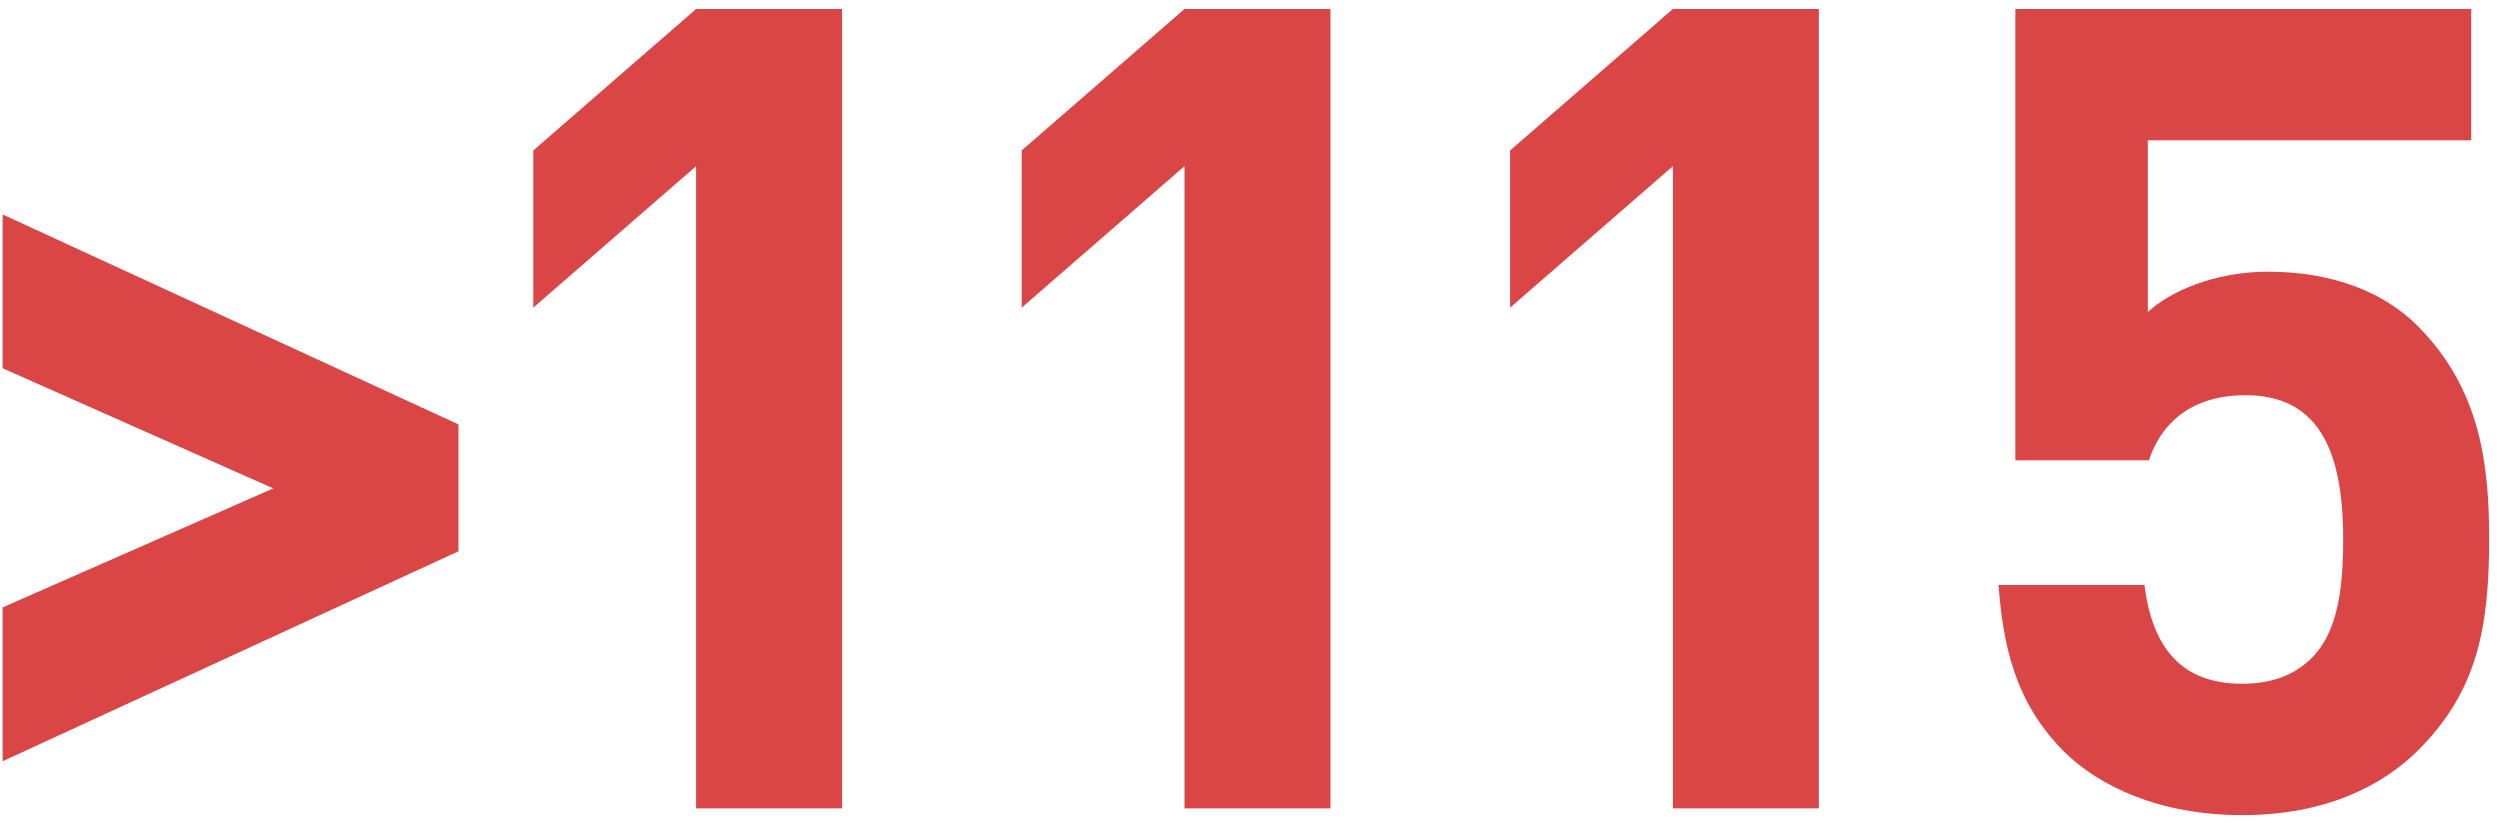
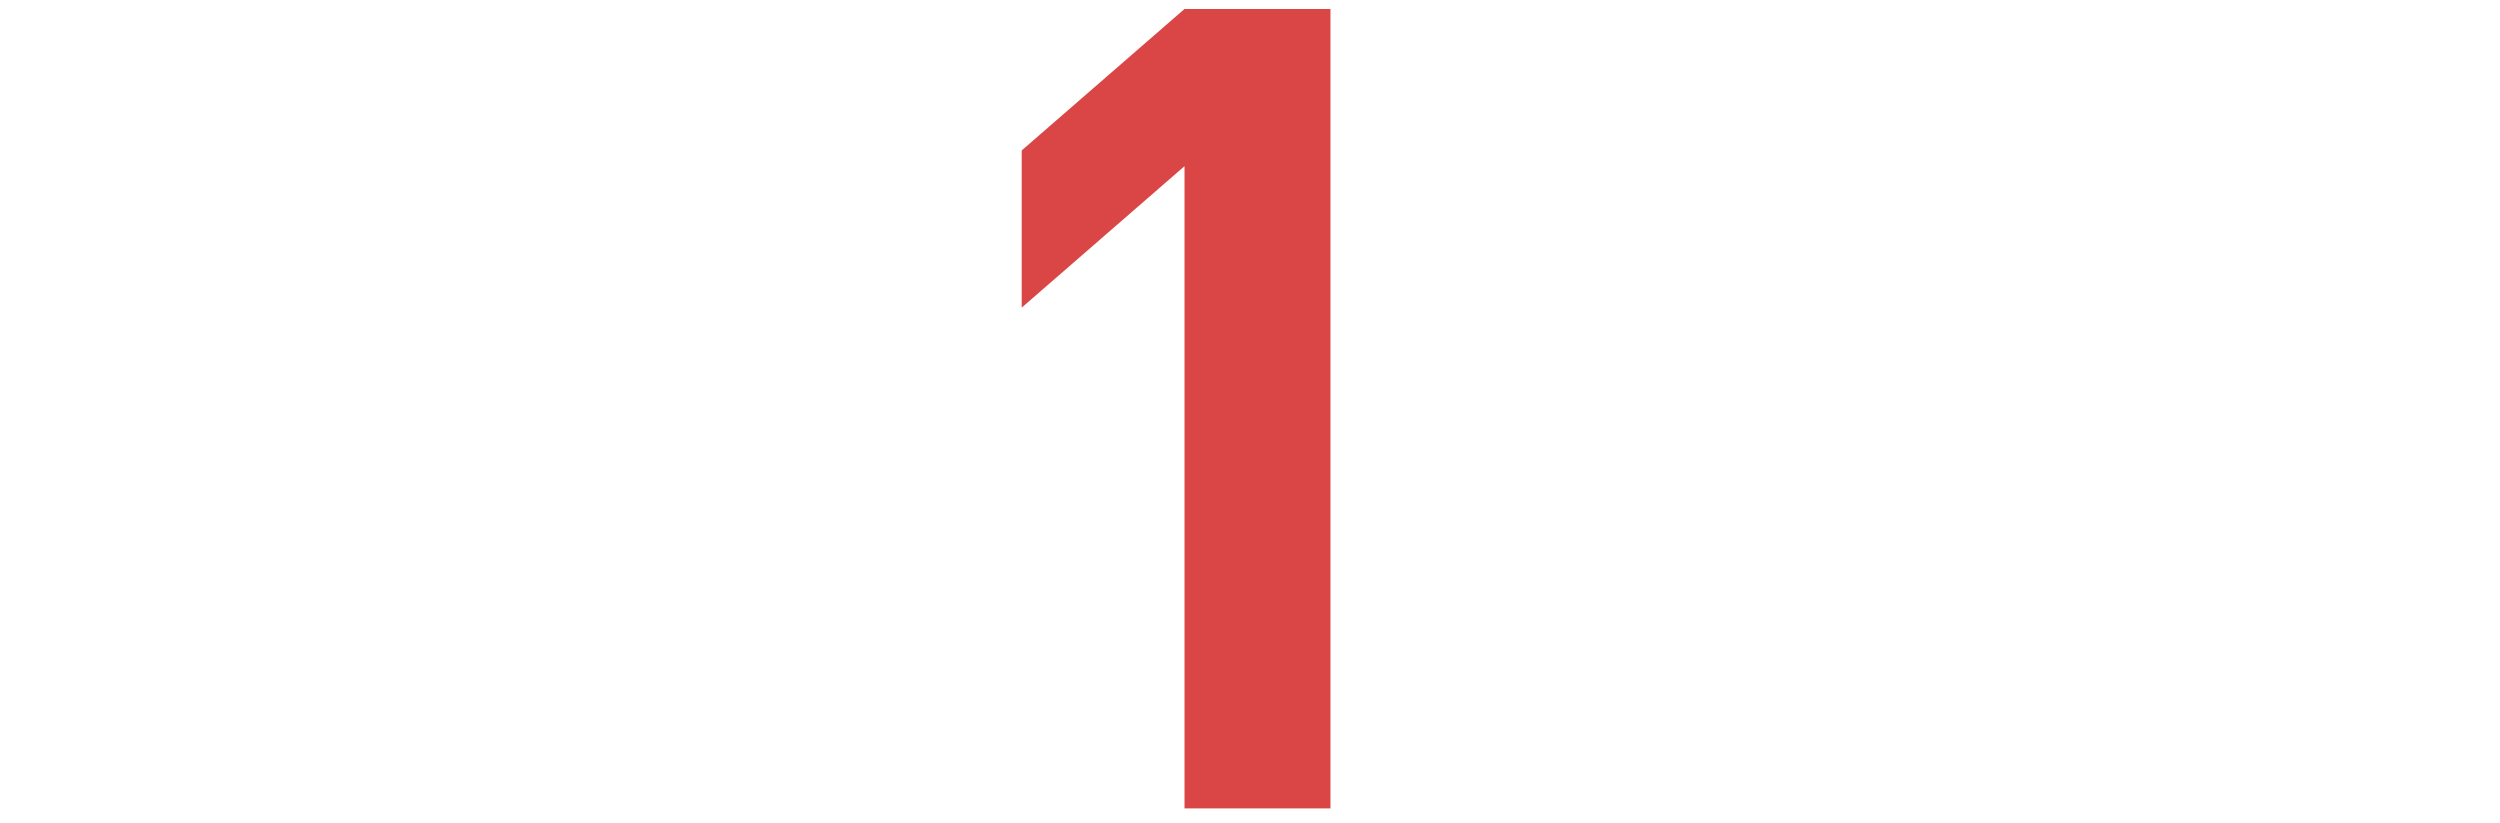
<svg xmlns="http://www.w3.org/2000/svg" width="167" height="55" viewBox="0 0 167 55" fill="none">
-   <path d="M30.626 36.825V28.35L0.176 14.325V24.6L18.251 32.625L0.176 40.575V50.85L30.626 36.825Z" fill="#DA4545" />
-   <path d="M166.275 36C166.275 30.975 165.675 25.95 161.475 21.75C159.3 19.575 155.925 18.15 151.5 18.15C147.9 18.15 144.9 19.5 143.475 20.85V9.375H165.075V0.6H134.625V30.75H143.55C144.225 28.65 146.025 26.4 150 26.4C154.725 26.4 156.525 29.85 156.525 36C156.525 39.375 156.15 42.225 154.425 43.95C153.225 45.15 151.65 45.675 149.775 45.675C145.725 45.675 143.775 43.275 143.25 39.075H133.5C133.8 42.975 134.55 46.875 137.85 50.175C140.175 52.5 144.225 54.45 149.775 54.45C155.325 54.45 159.15 52.5 161.55 50.1C165.45 46.2 166.275 42 166.275 36Z" fill="#DA4545" />
-   <path d="M56.25 54V0.6H46.5L35.625 10.05V20.55L46.5 11.1V54H56.25Z" fill="#DA4545" />
  <path d="M88.875 54V0.6H79.125L68.25 10.05V20.55L79.125 11.1V54H88.875Z" fill="#DA4545" />
-   <path d="M121.5 54V0.6H111.75L100.875 10.05V20.55L111.75 11.1V54H121.5Z" fill="#DA4545" />
</svg>